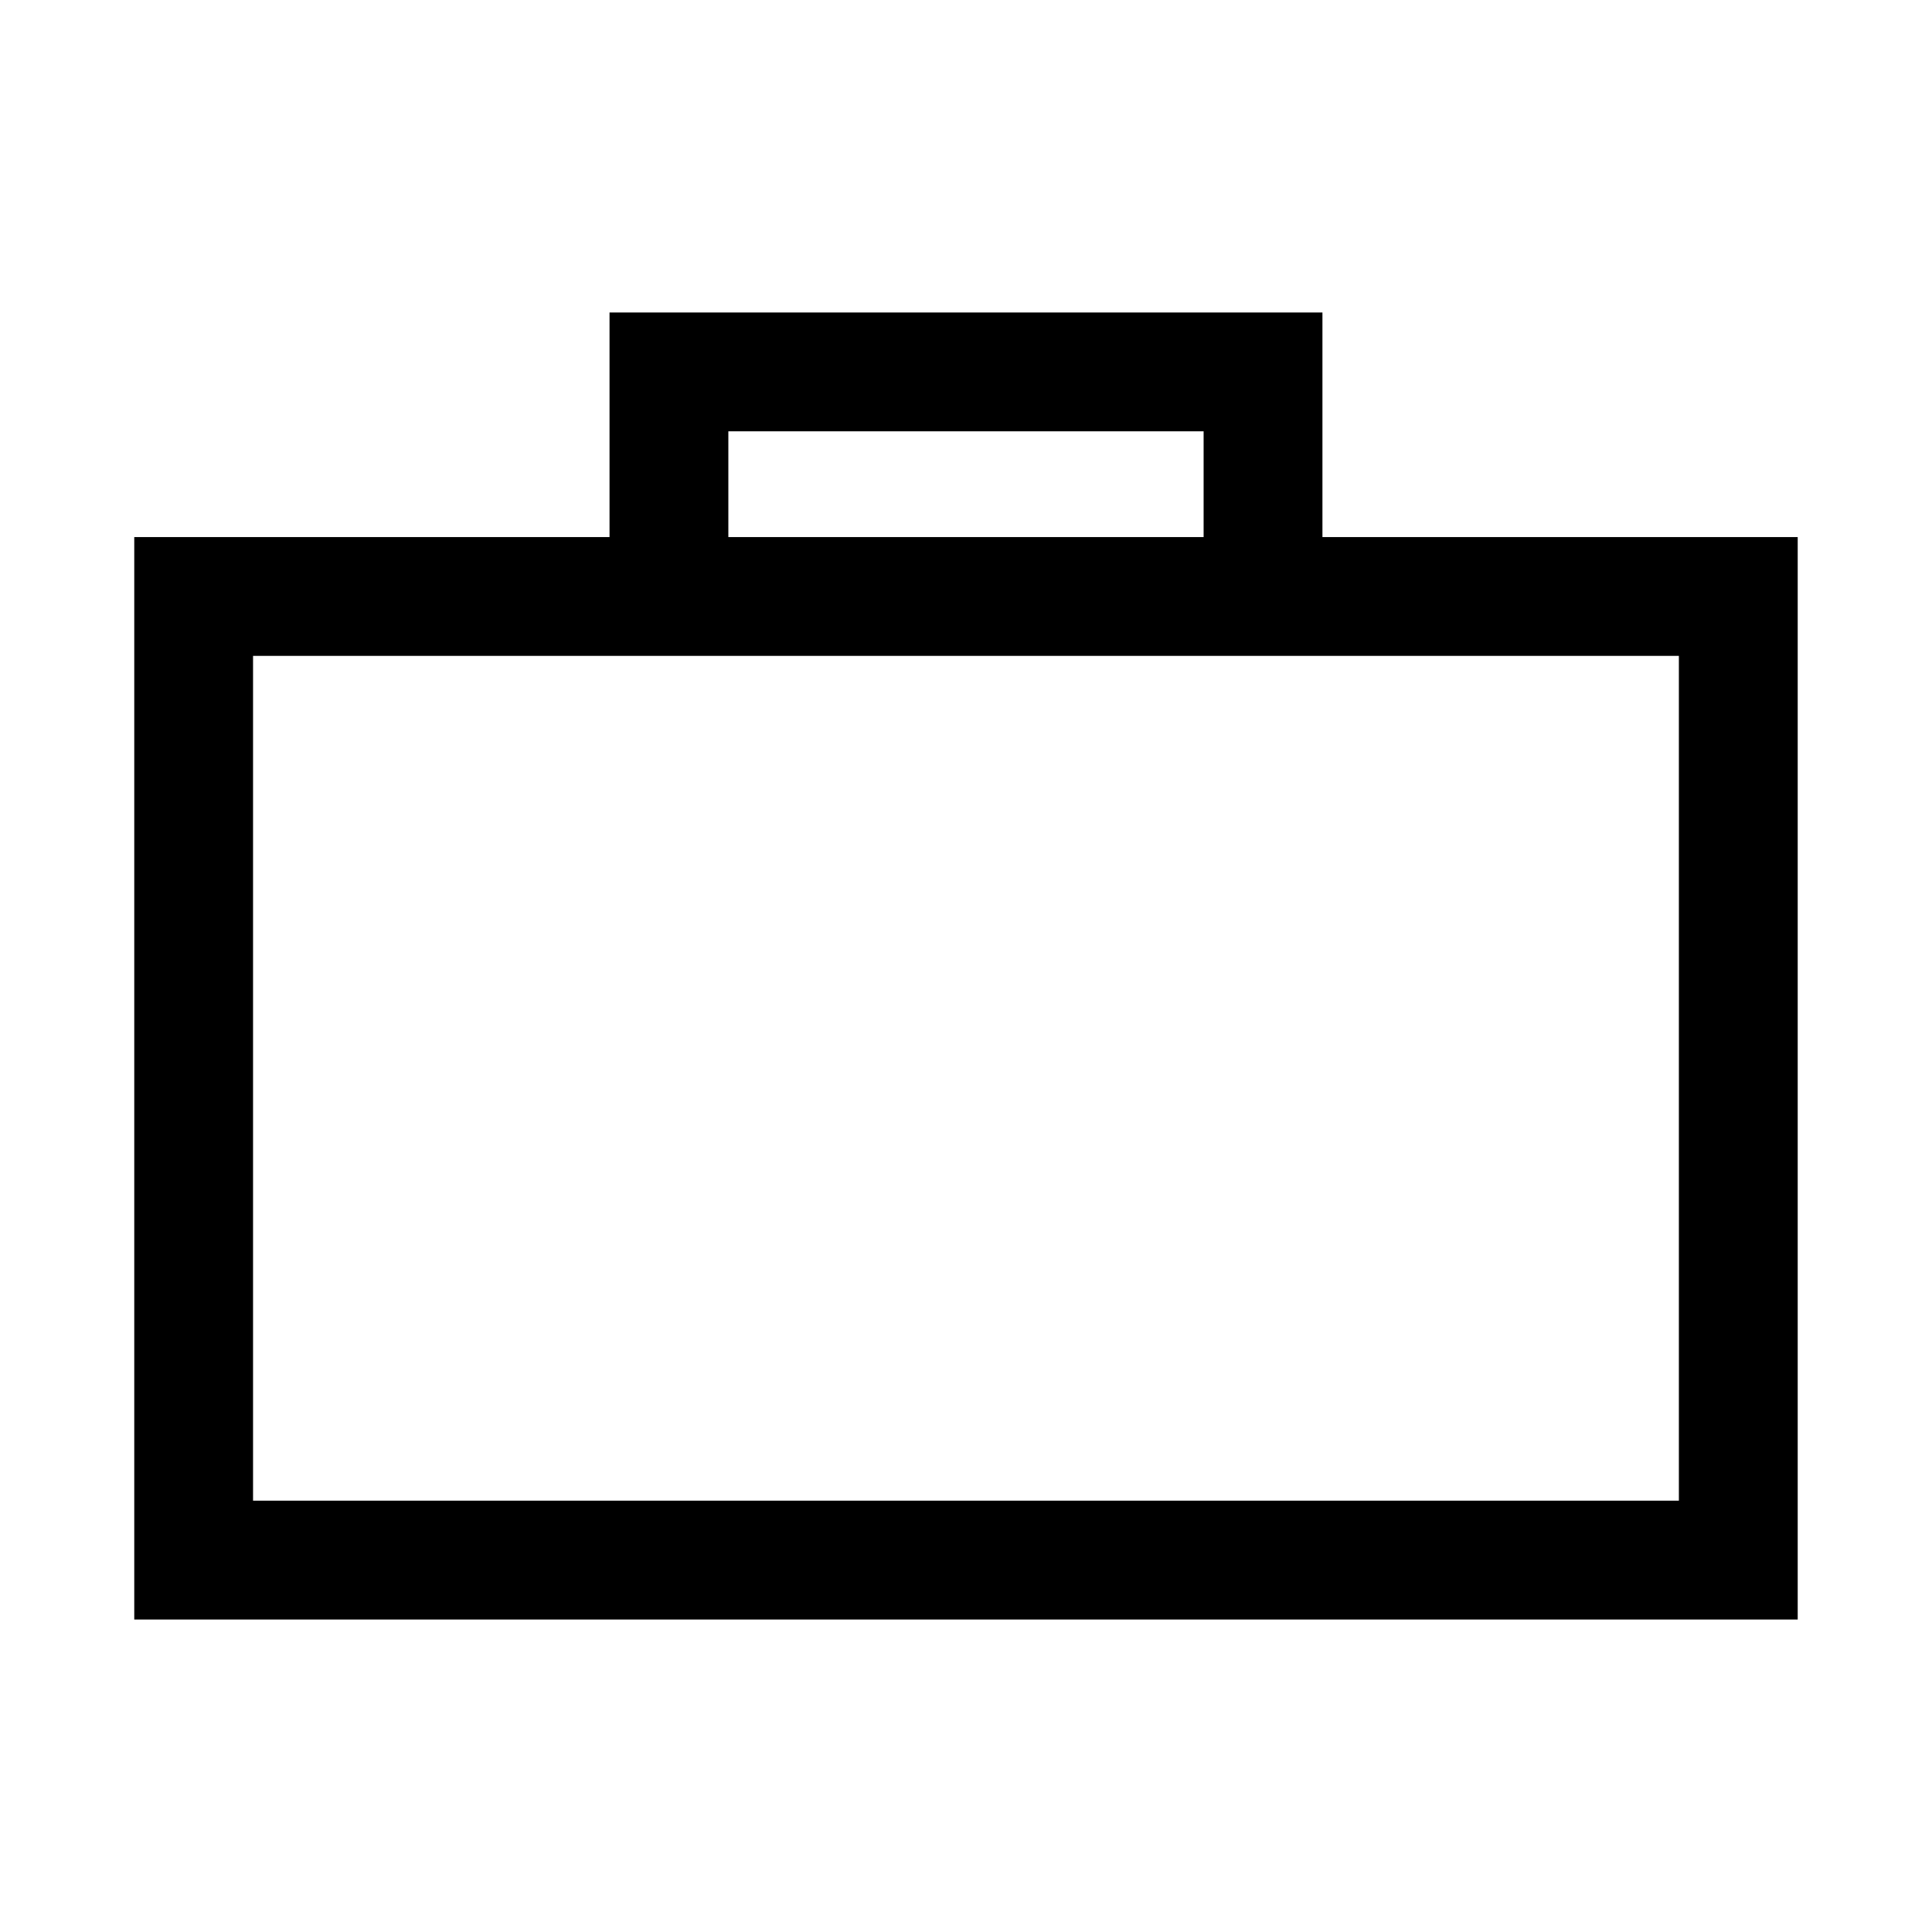
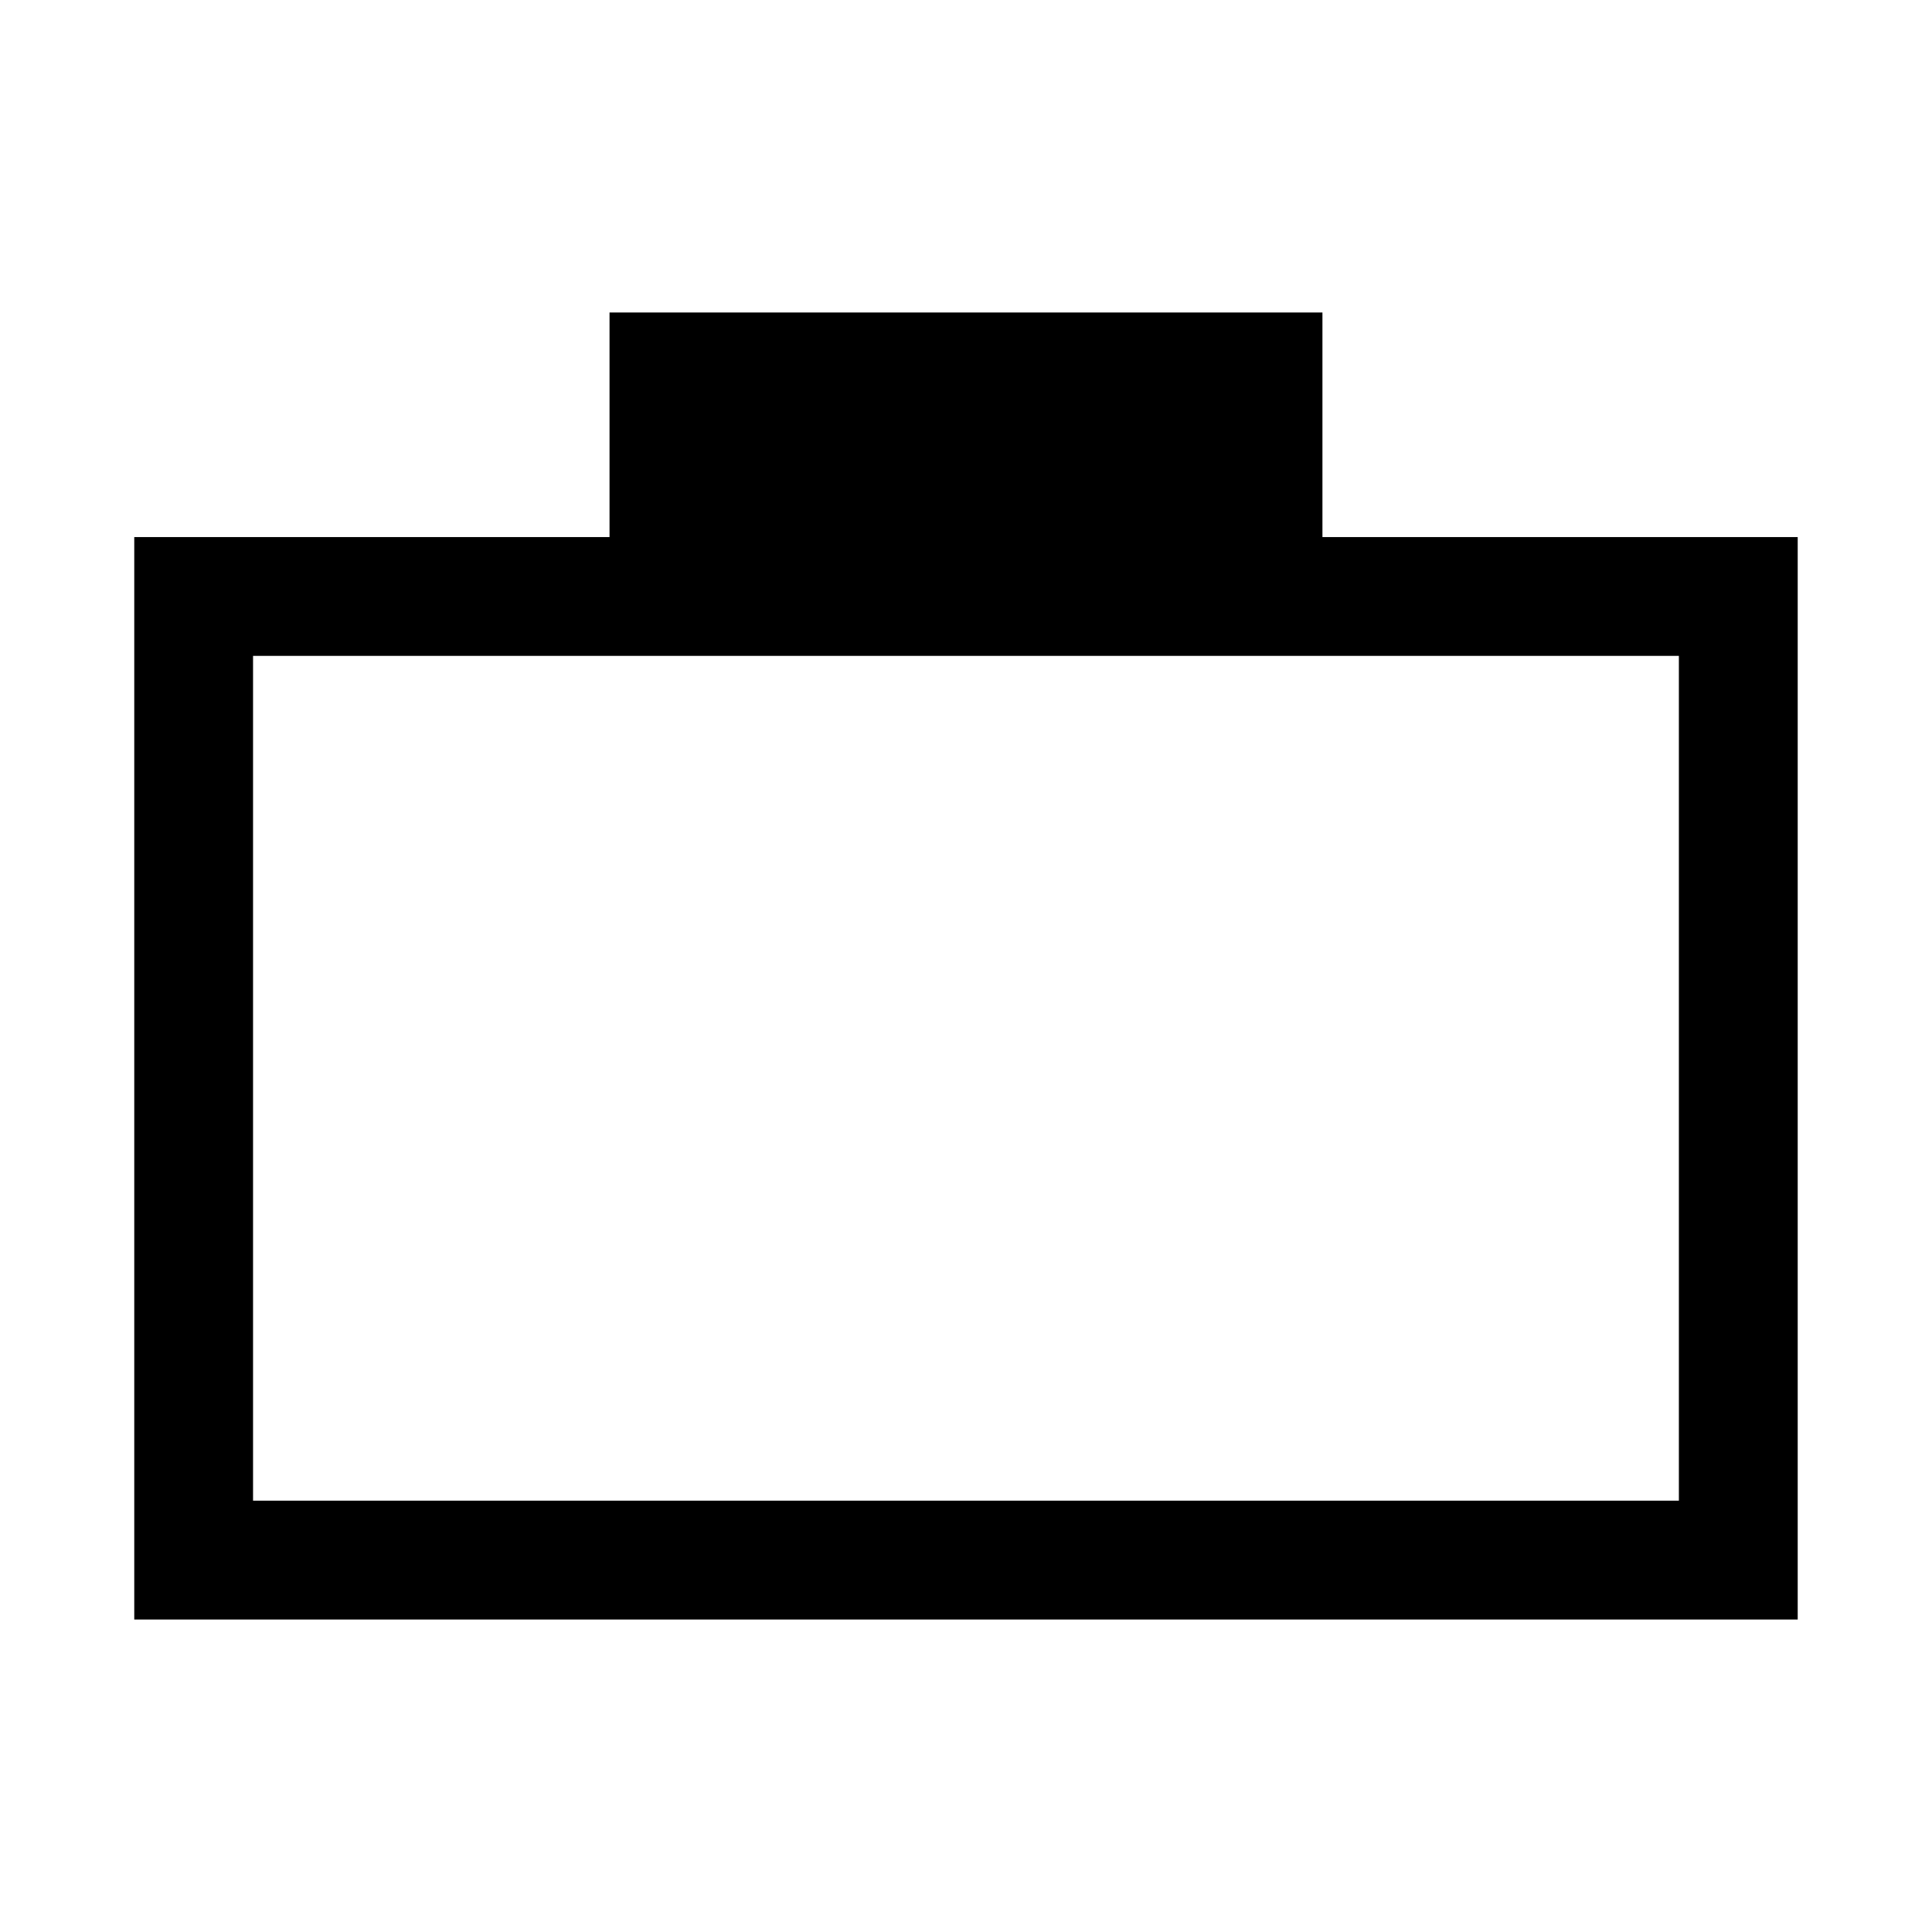
<svg xmlns="http://www.w3.org/2000/svg" fill="#000000" width="800px" height="800px" version="1.1" viewBox="144 144 512 512">
-   <path d="m494.46 286.33v-59.516h-188.93v59.516h-125.95v286.86h440.83v-286.86zm-157.44-28.027h125.95v28.027h-125.95zm251.9 283.39h-377.86v-223.88h377.86z" />
+   <path d="m494.46 286.33v-59.516h-188.93v59.516h-125.95v286.86h440.83v-286.86zm-157.44-28.027h125.95h-125.95zm251.9 283.39h-377.86v-223.88h377.86z" />
</svg>